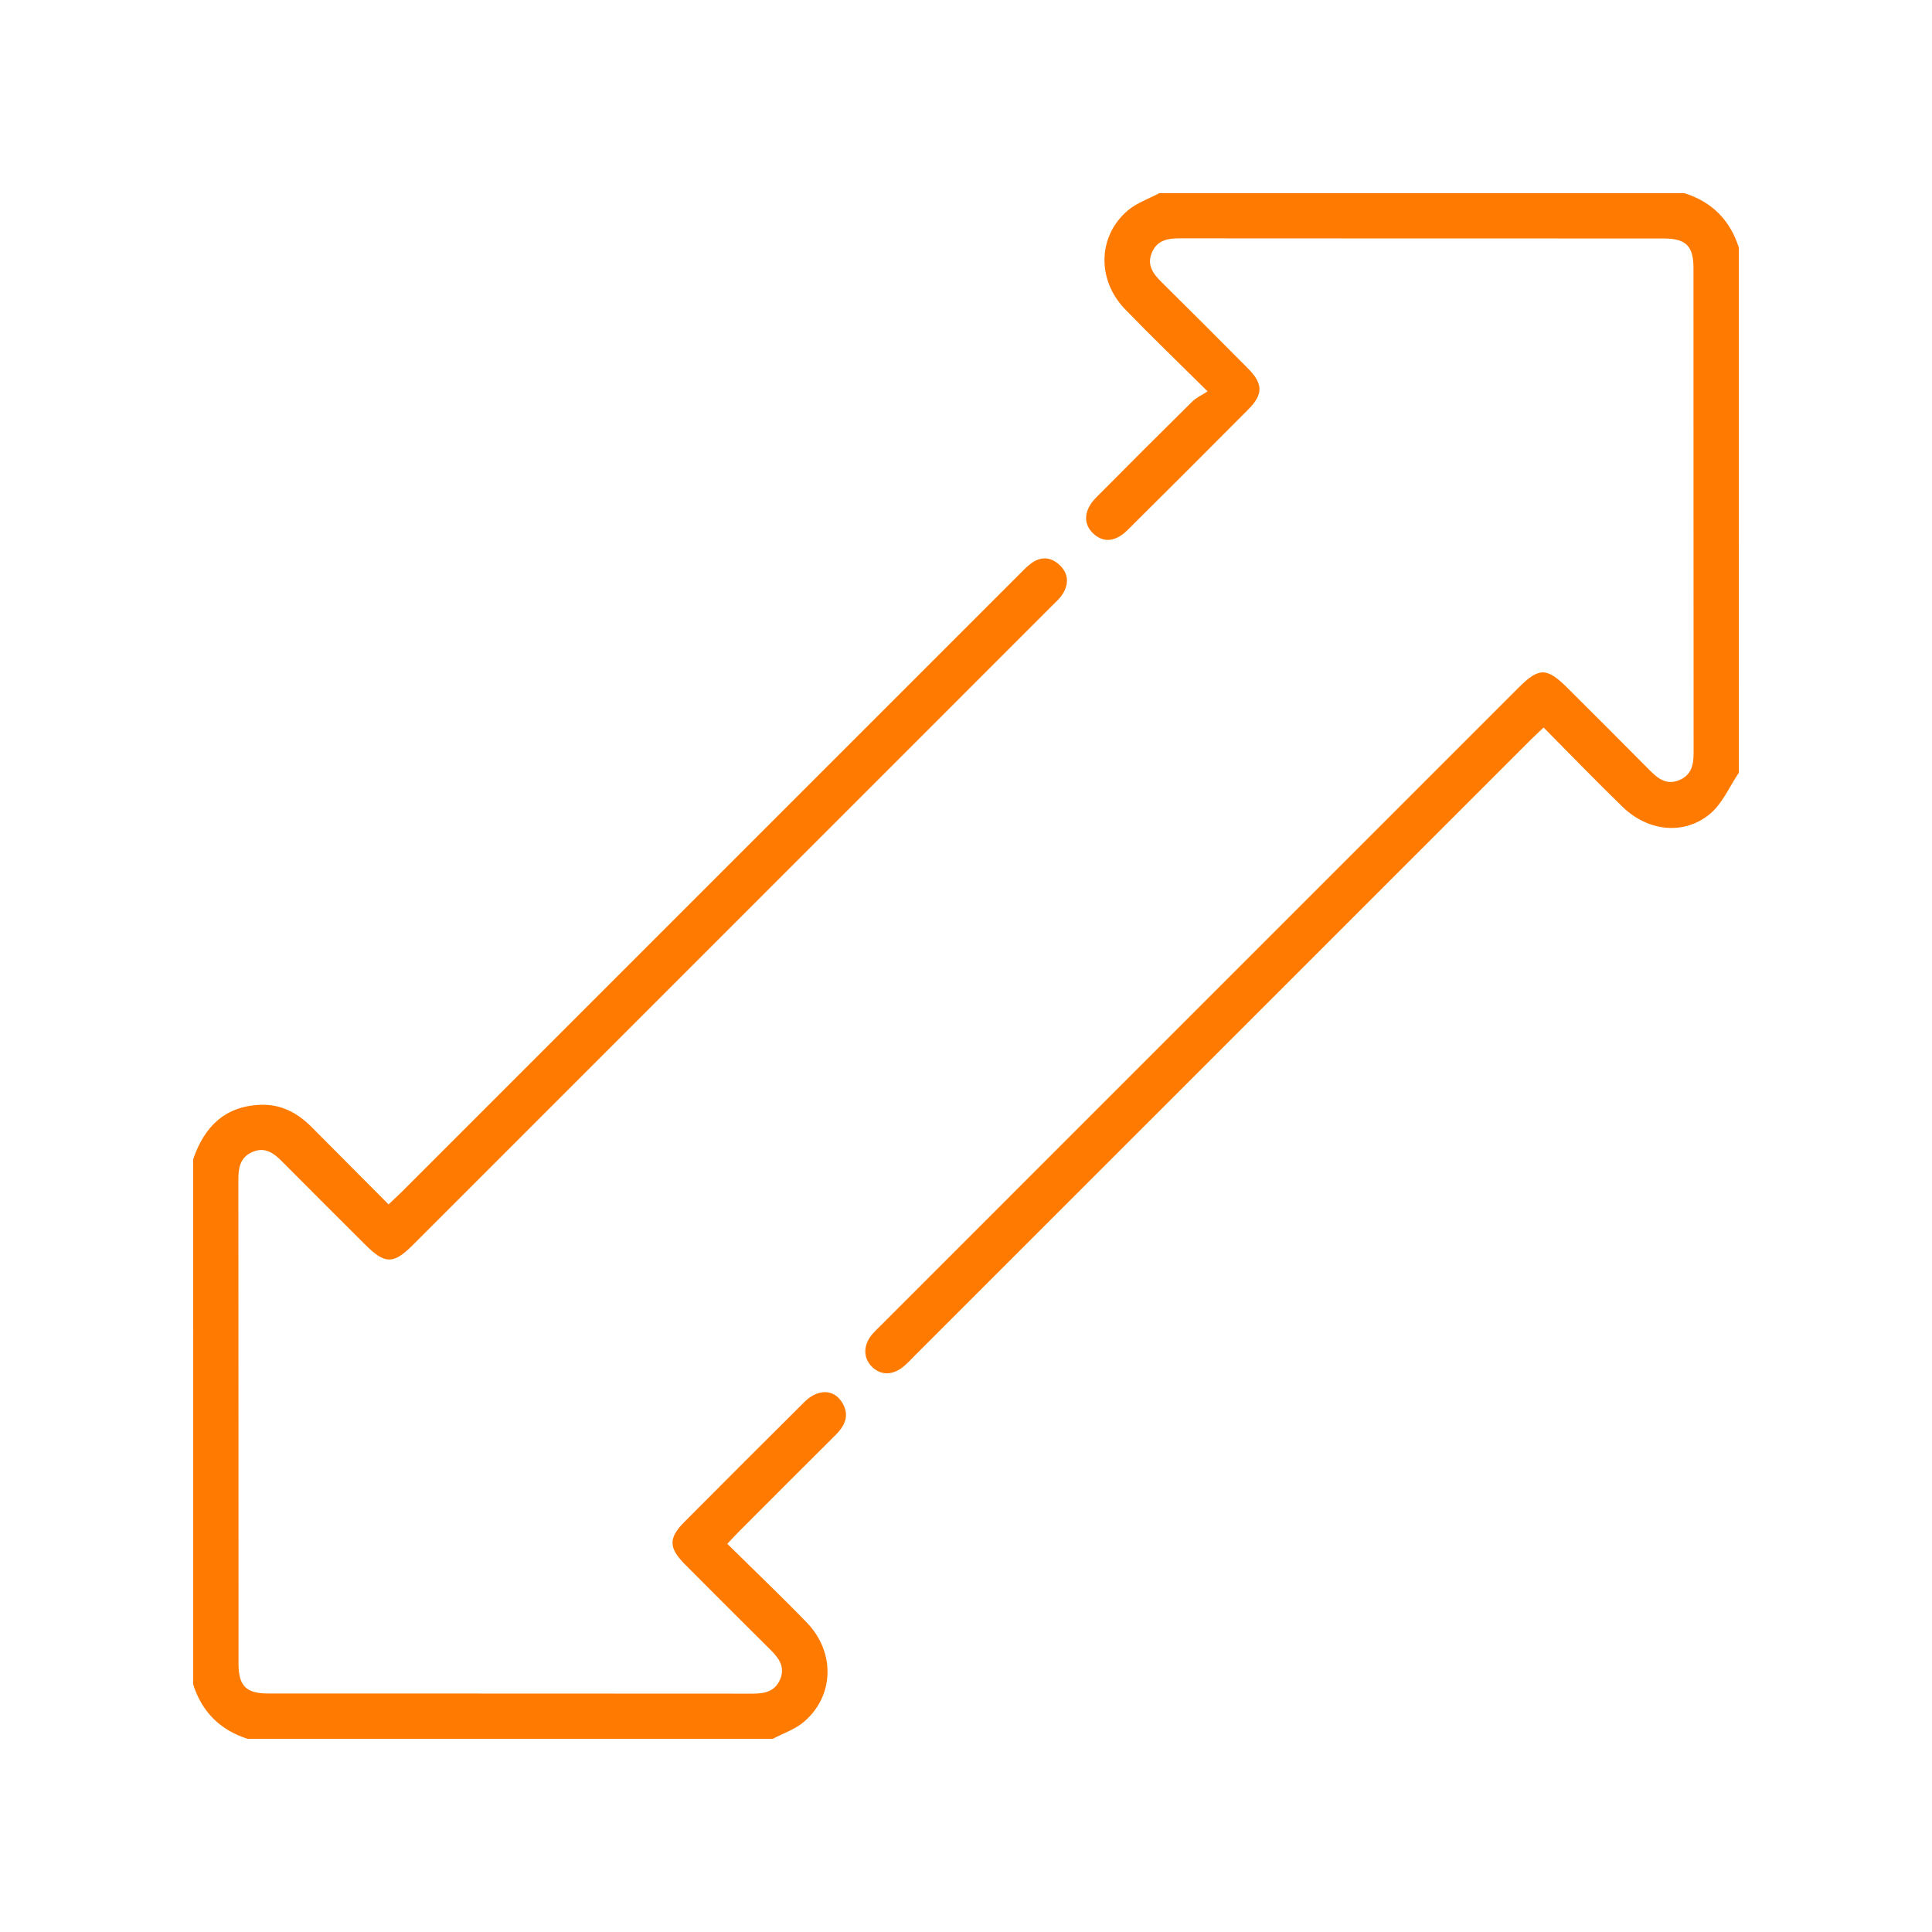
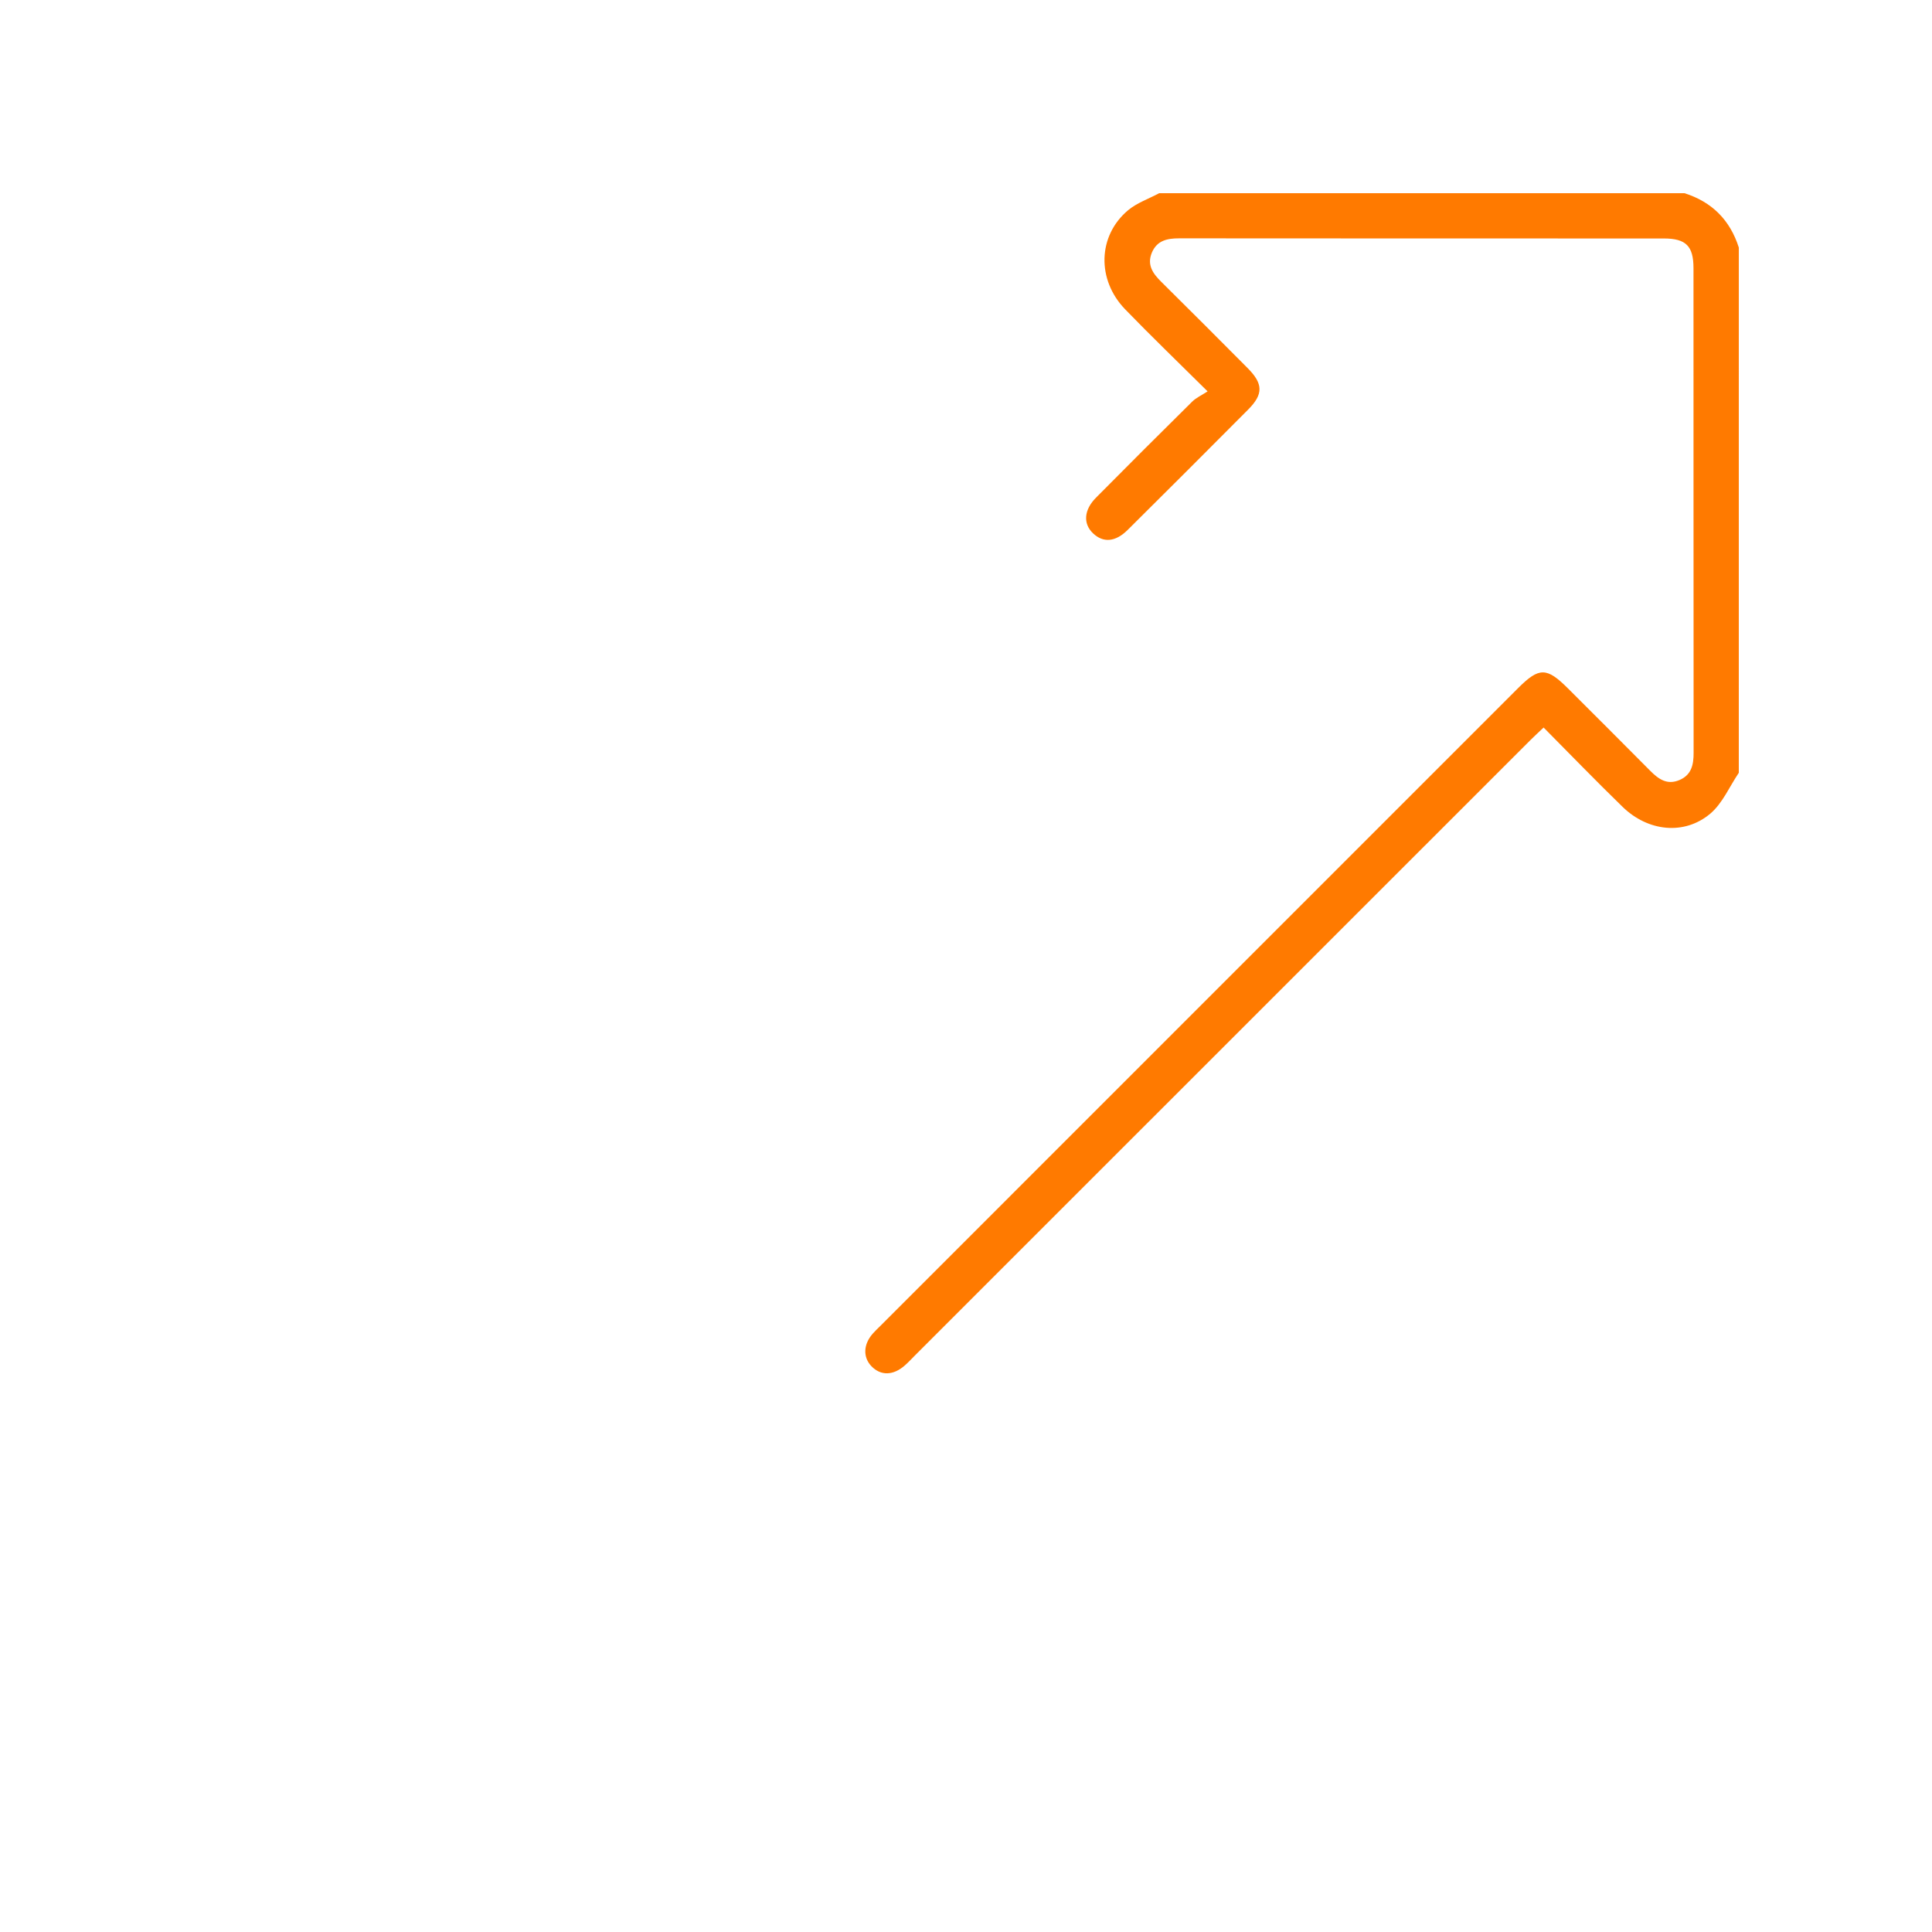
<svg xmlns="http://www.w3.org/2000/svg" version="1.1" id="Calque_1" x="0px" y="0px" width="100px" height="100px" viewBox="0 0 100 100" enable-background="new 0 0 100 100" xml:space="preserve">
  <g>
    <path fill-rule="evenodd" clip-rule="evenodd" fill="#FF7A00" d="M90,40c-0.484,0.717-0.844,1.583-1.48,2.118   c-1.342,1.126-3.219,0.925-4.535-0.355c-1.363-1.324-2.684-2.691-4.088-4.106c-0.248,0.236-0.471,0.438-0.682,0.649   c-10.609,10.604-21.213,21.209-31.82,31.814c-0.184,0.184-0.359,0.375-0.555,0.549c-0.602,0.535-1.25,0.549-1.734,0.047   c-0.445-0.463-0.422-1.129,0.063-1.682c0.121-0.139,0.254-0.264,0.383-0.391c11.012-11.012,22.021-22.022,33.031-33.033   c1.084-1.082,1.475-1.078,2.578,0.025c1.418,1.417,2.84,2.831,4.25,4.256c0.43,0.435,0.877,0.754,1.514,0.485   c0.627-0.265,0.738-0.794,0.736-1.413c-0.008-8.358-0.002-16.717-0.006-25.076c0-1.156-0.389-1.544-1.543-1.544   c-8.359-0.002-16.717,0.001-25.076-0.007c-0.619,0-1.148,0.109-1.414,0.736c-0.268,0.636,0.049,1.084,0.484,1.514   c1.5,1.483,2.99,2.976,4.477,4.472c0.799,0.804,0.813,1.344,0.027,2.135c-2.074,2.087-4.156,4.166-6.244,6.238   c-0.633,0.628-1.264,0.673-1.789,0.175c-0.523-0.498-0.479-1.21,0.152-1.847c1.65-1.664,3.307-3.321,4.975-4.968   c0.199-0.199,0.477-0.322,0.801-0.534c-1.549-1.536-2.932-2.867-4.266-4.246c-1.48-1.53-1.422-3.804,0.145-5.125   C58.844,10.5,59.457,10.291,60,10c9.063,0,18.125,0,27.188,0c1.426,0.451,2.359,1.39,2.813,2.813C90,21.875,90,30.938,90,40z" />
-     <path fill-rule="evenodd" clip-rule="evenodd" fill="#FF7A00" d="M10,60c0.572-1.676,1.635-2.75,3.496-2.816   c1.059-0.035,1.908,0.422,2.637,1.156c1.301,1.313,2.605,2.619,3.98,4c0.242-0.232,0.465-0.434,0.678-0.645   c10.643-10.641,21.283-21.283,31.926-31.924c0.221-0.221,0.436-0.457,0.688-0.634c0.488-0.342,0.992-0.307,1.428,0.097   c0.463,0.429,0.506,0.954,0.188,1.485c-0.133,0.219-0.33,0.401-0.516,0.584c-11.045,11.048-22.09,22.096-33.139,33.141   c-1.006,1.008-1.441,0.998-2.467-0.025c-1.438-1.438-2.879-2.867-4.309-4.311c-0.43-0.434-0.877-0.754-1.514-0.486   c-0.627,0.264-0.738,0.791-0.738,1.41c0.01,8.359,0.004,16.717,0.008,25.074c0,1.158,0.389,1.549,1.541,1.549   c8.359,0.004,16.717,0,25.074,0.008c0.619,0,1.148-0.109,1.416-0.734c0.27-0.635-0.045-1.086-0.48-1.518   c-1.479-1.465-2.947-2.941-4.42-4.416c-0.879-0.881-0.891-1.381-0.033-2.24c2.061-2.066,4.119-4.133,6.189-6.186   c0.713-0.707,1.555-0.676,1.979,0.063c0.377,0.656,0.104,1.184-0.385,1.666c-1.664,1.652-3.316,3.311-4.973,4.969   c-0.182,0.182-0.355,0.371-0.609,0.641c1.393,1.377,2.783,2.699,4.117,4.078c1.504,1.555,1.412,3.859-0.203,5.178   C41.109,89.529,40.523,89.725,40,90c-9.063,0-18.125,0-27.188,0c-1.42-0.455-2.359-1.391-2.813-2.813C10,78.125,10,69.063,10,60z" />
  </g>
</svg>